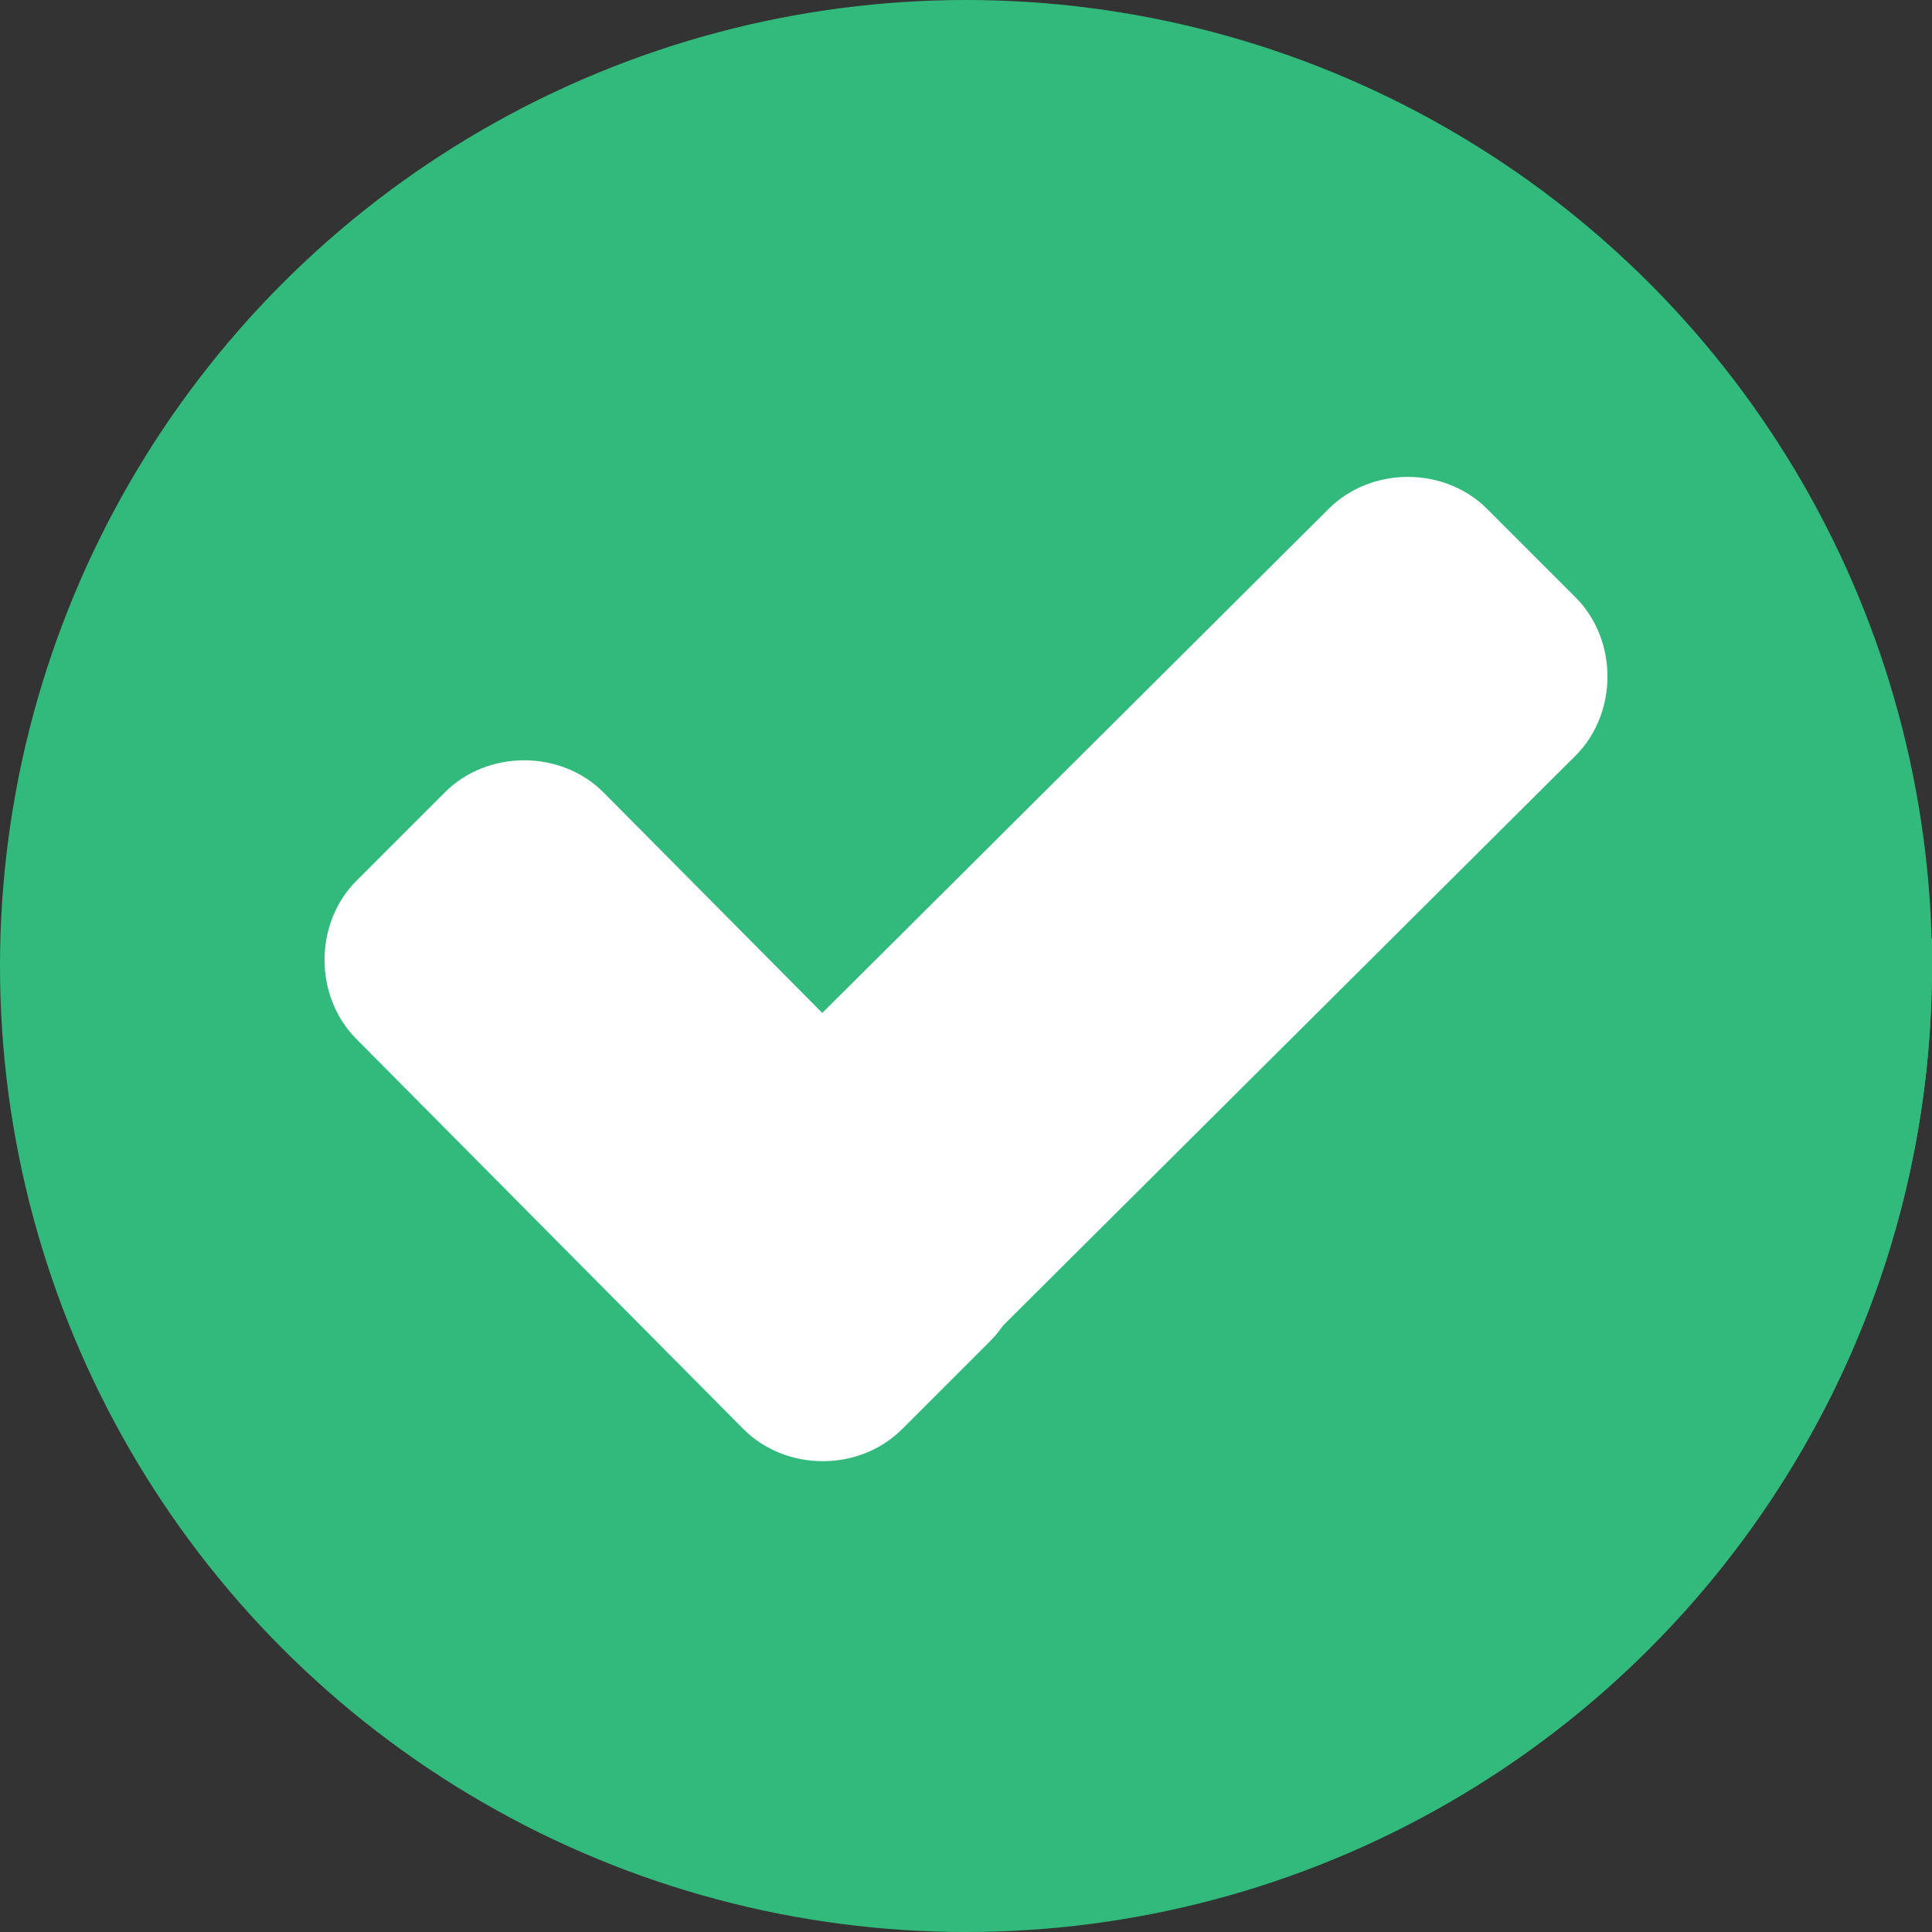
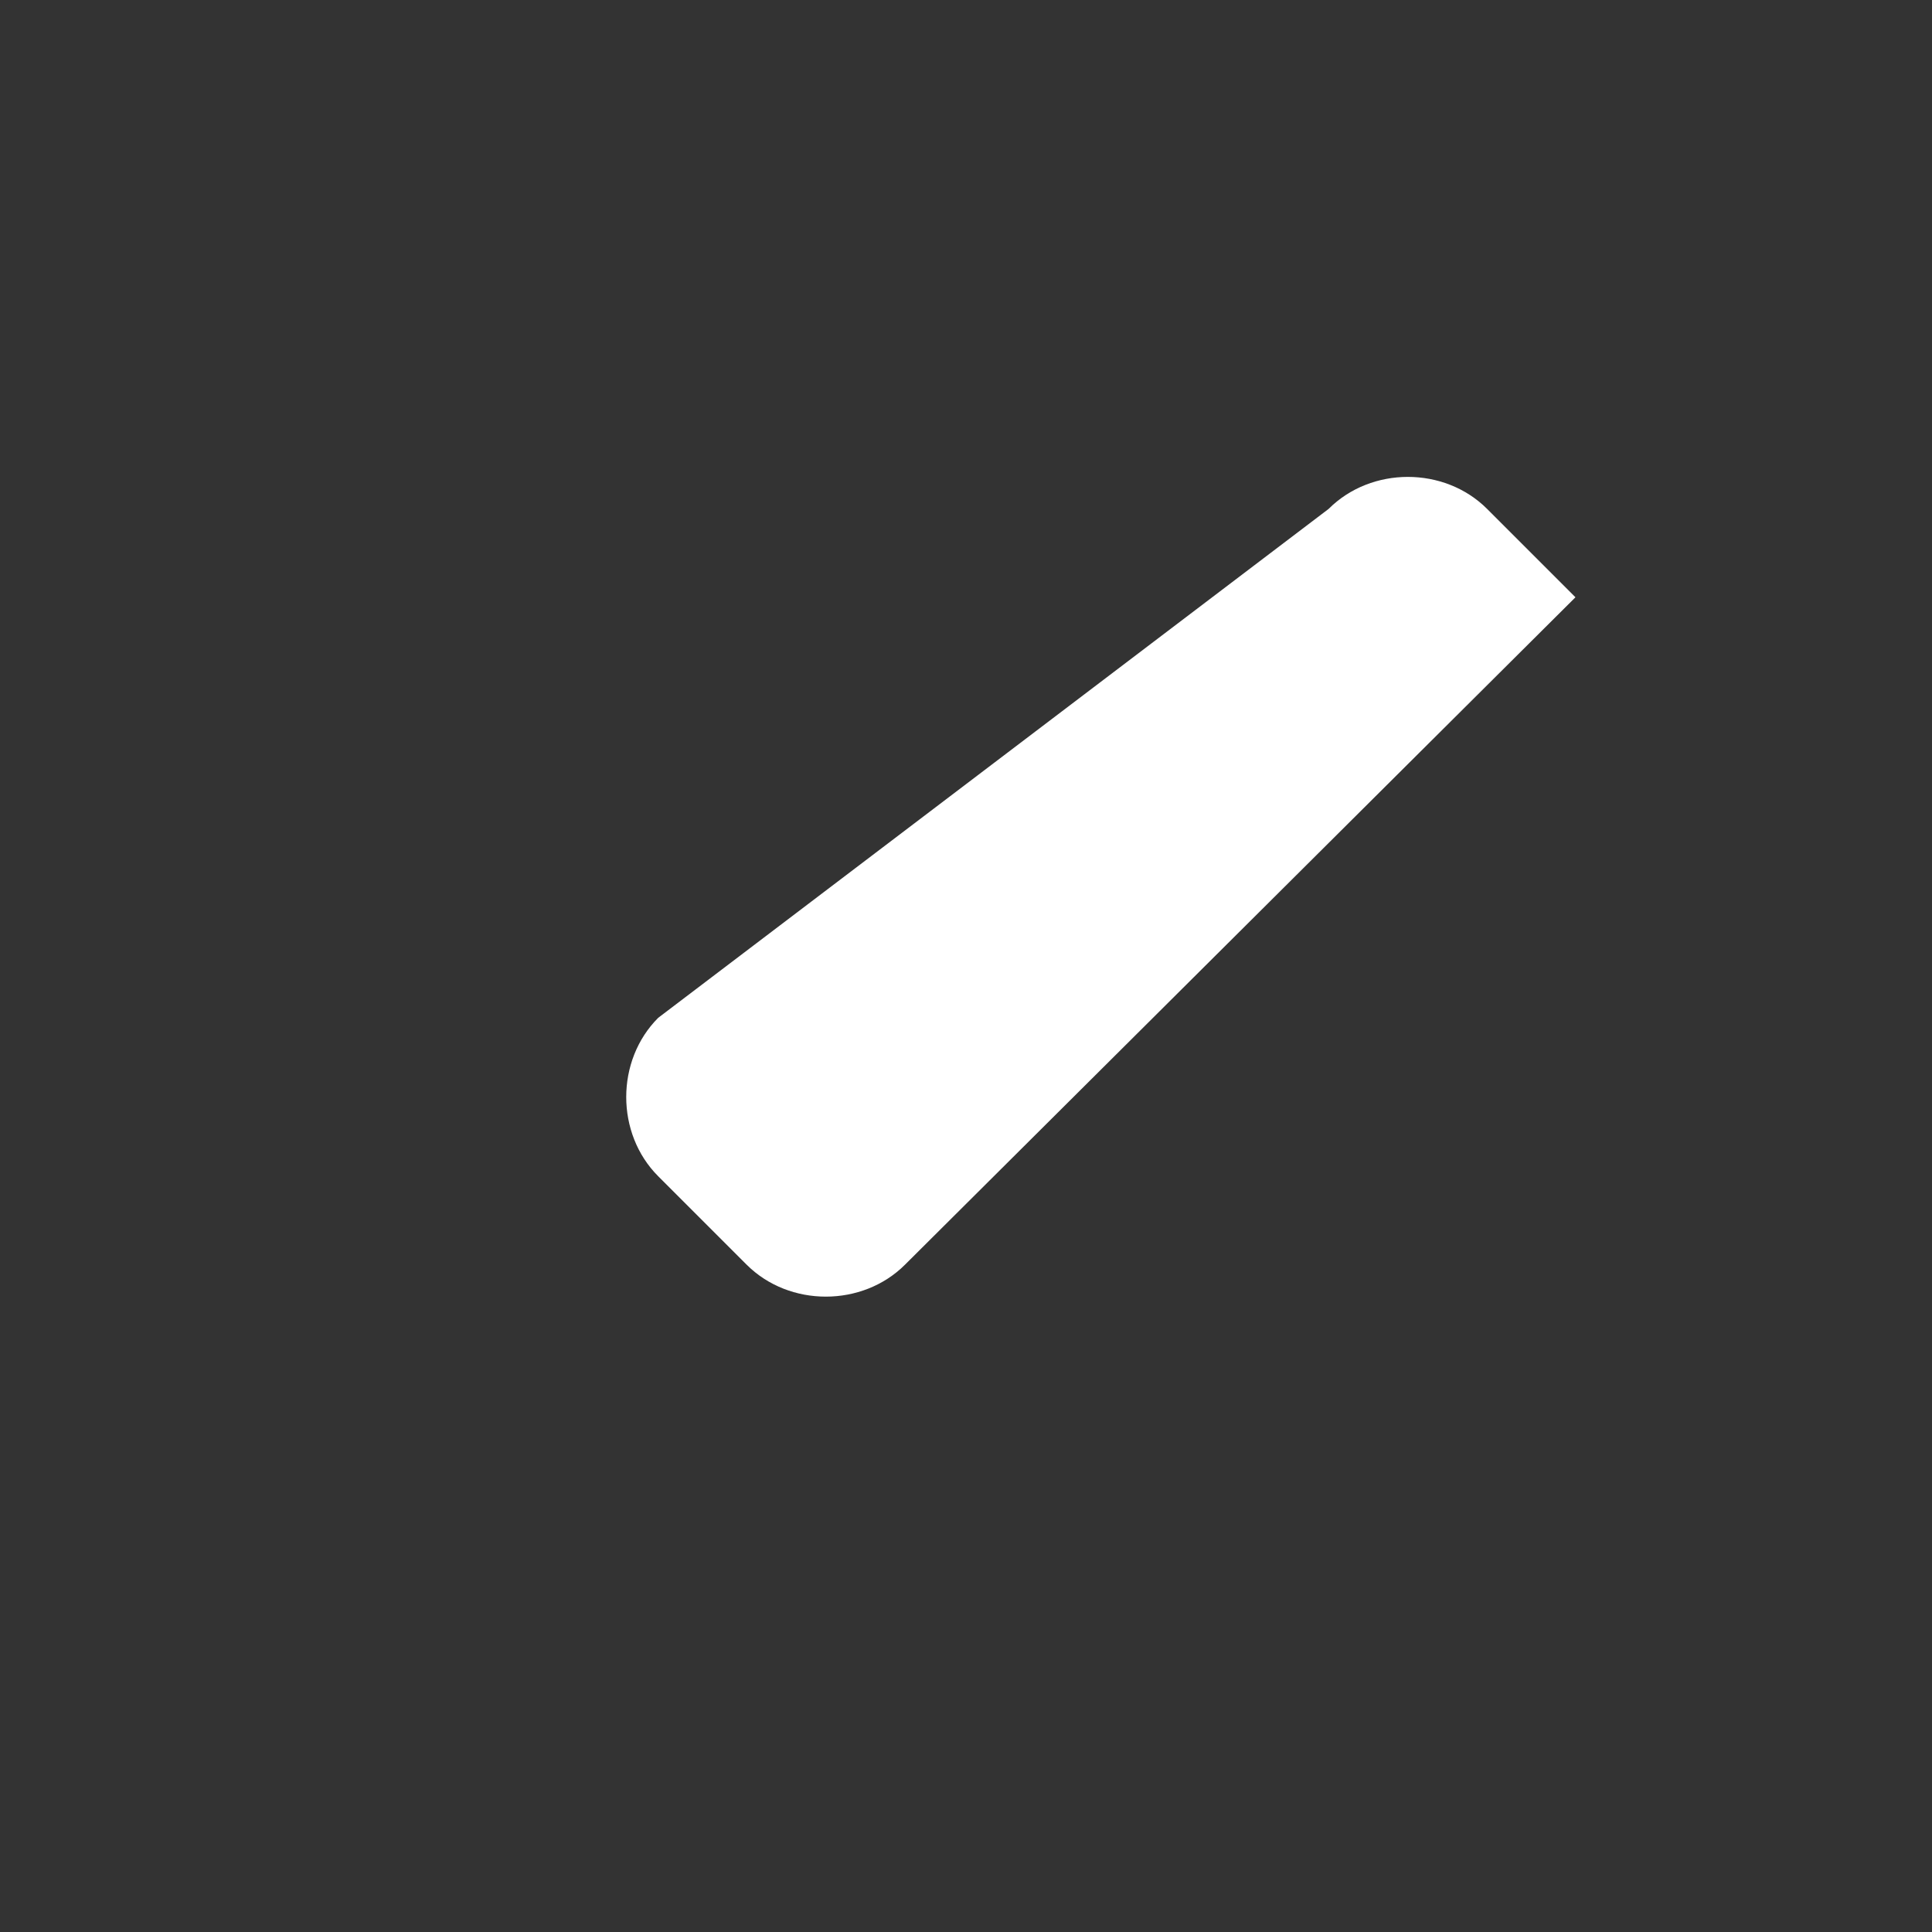
<svg xmlns="http://www.w3.org/2000/svg" enable-background="new 0 0 507.2 507.2" height="512" viewBox="0 0 507.2 507.2" width="512">
  <rect x="0" y="0" width="507.2" height="507.2" fill="#333333" stroke="none" />
-   <circle cx="253.6" cy="253.6" fill="#32ba7c" r="253.6" />
-   <path d="m188.8 368 130.4 130.4c108-28.8 188-127.2 188-244.8 0-2.4 0-4.8 0-7.2l-102.4-94.4z" fill="#32ba7c" />
  <g fill="#fff">
-     <path d="m260 310.4c11.2 11.2 11.2 30.4 0 41.6l-23.2 23.2c-11.2 11.2-30.4 11.2-41.6 0l-101.6-102.4c-11.2-11.2-11.2-30.4 0-41.6l23.2-23.2c11.2-11.2 30.4-11.2 41.6 0z" />
-     <path d="m348.8 133.6c11.2-11.2 30.4-11.2 41.6 0l23.2 23.2c11.2 11.2 11.2 30.4 0 41.6l-176 175.2c-11.2 11.2-30.4 11.2-41.6 0l-23.2-23.2c-11.2-11.2-11.2-30.4 0-41.6z" />
+     <path d="m348.8 133.6c11.2-11.2 30.4-11.2 41.6 0l23.2 23.2l-176 175.2c-11.2 11.2-30.4 11.2-41.6 0l-23.2-23.2c-11.2-11.2-11.2-30.4 0-41.6z" />
  </g>
</svg>